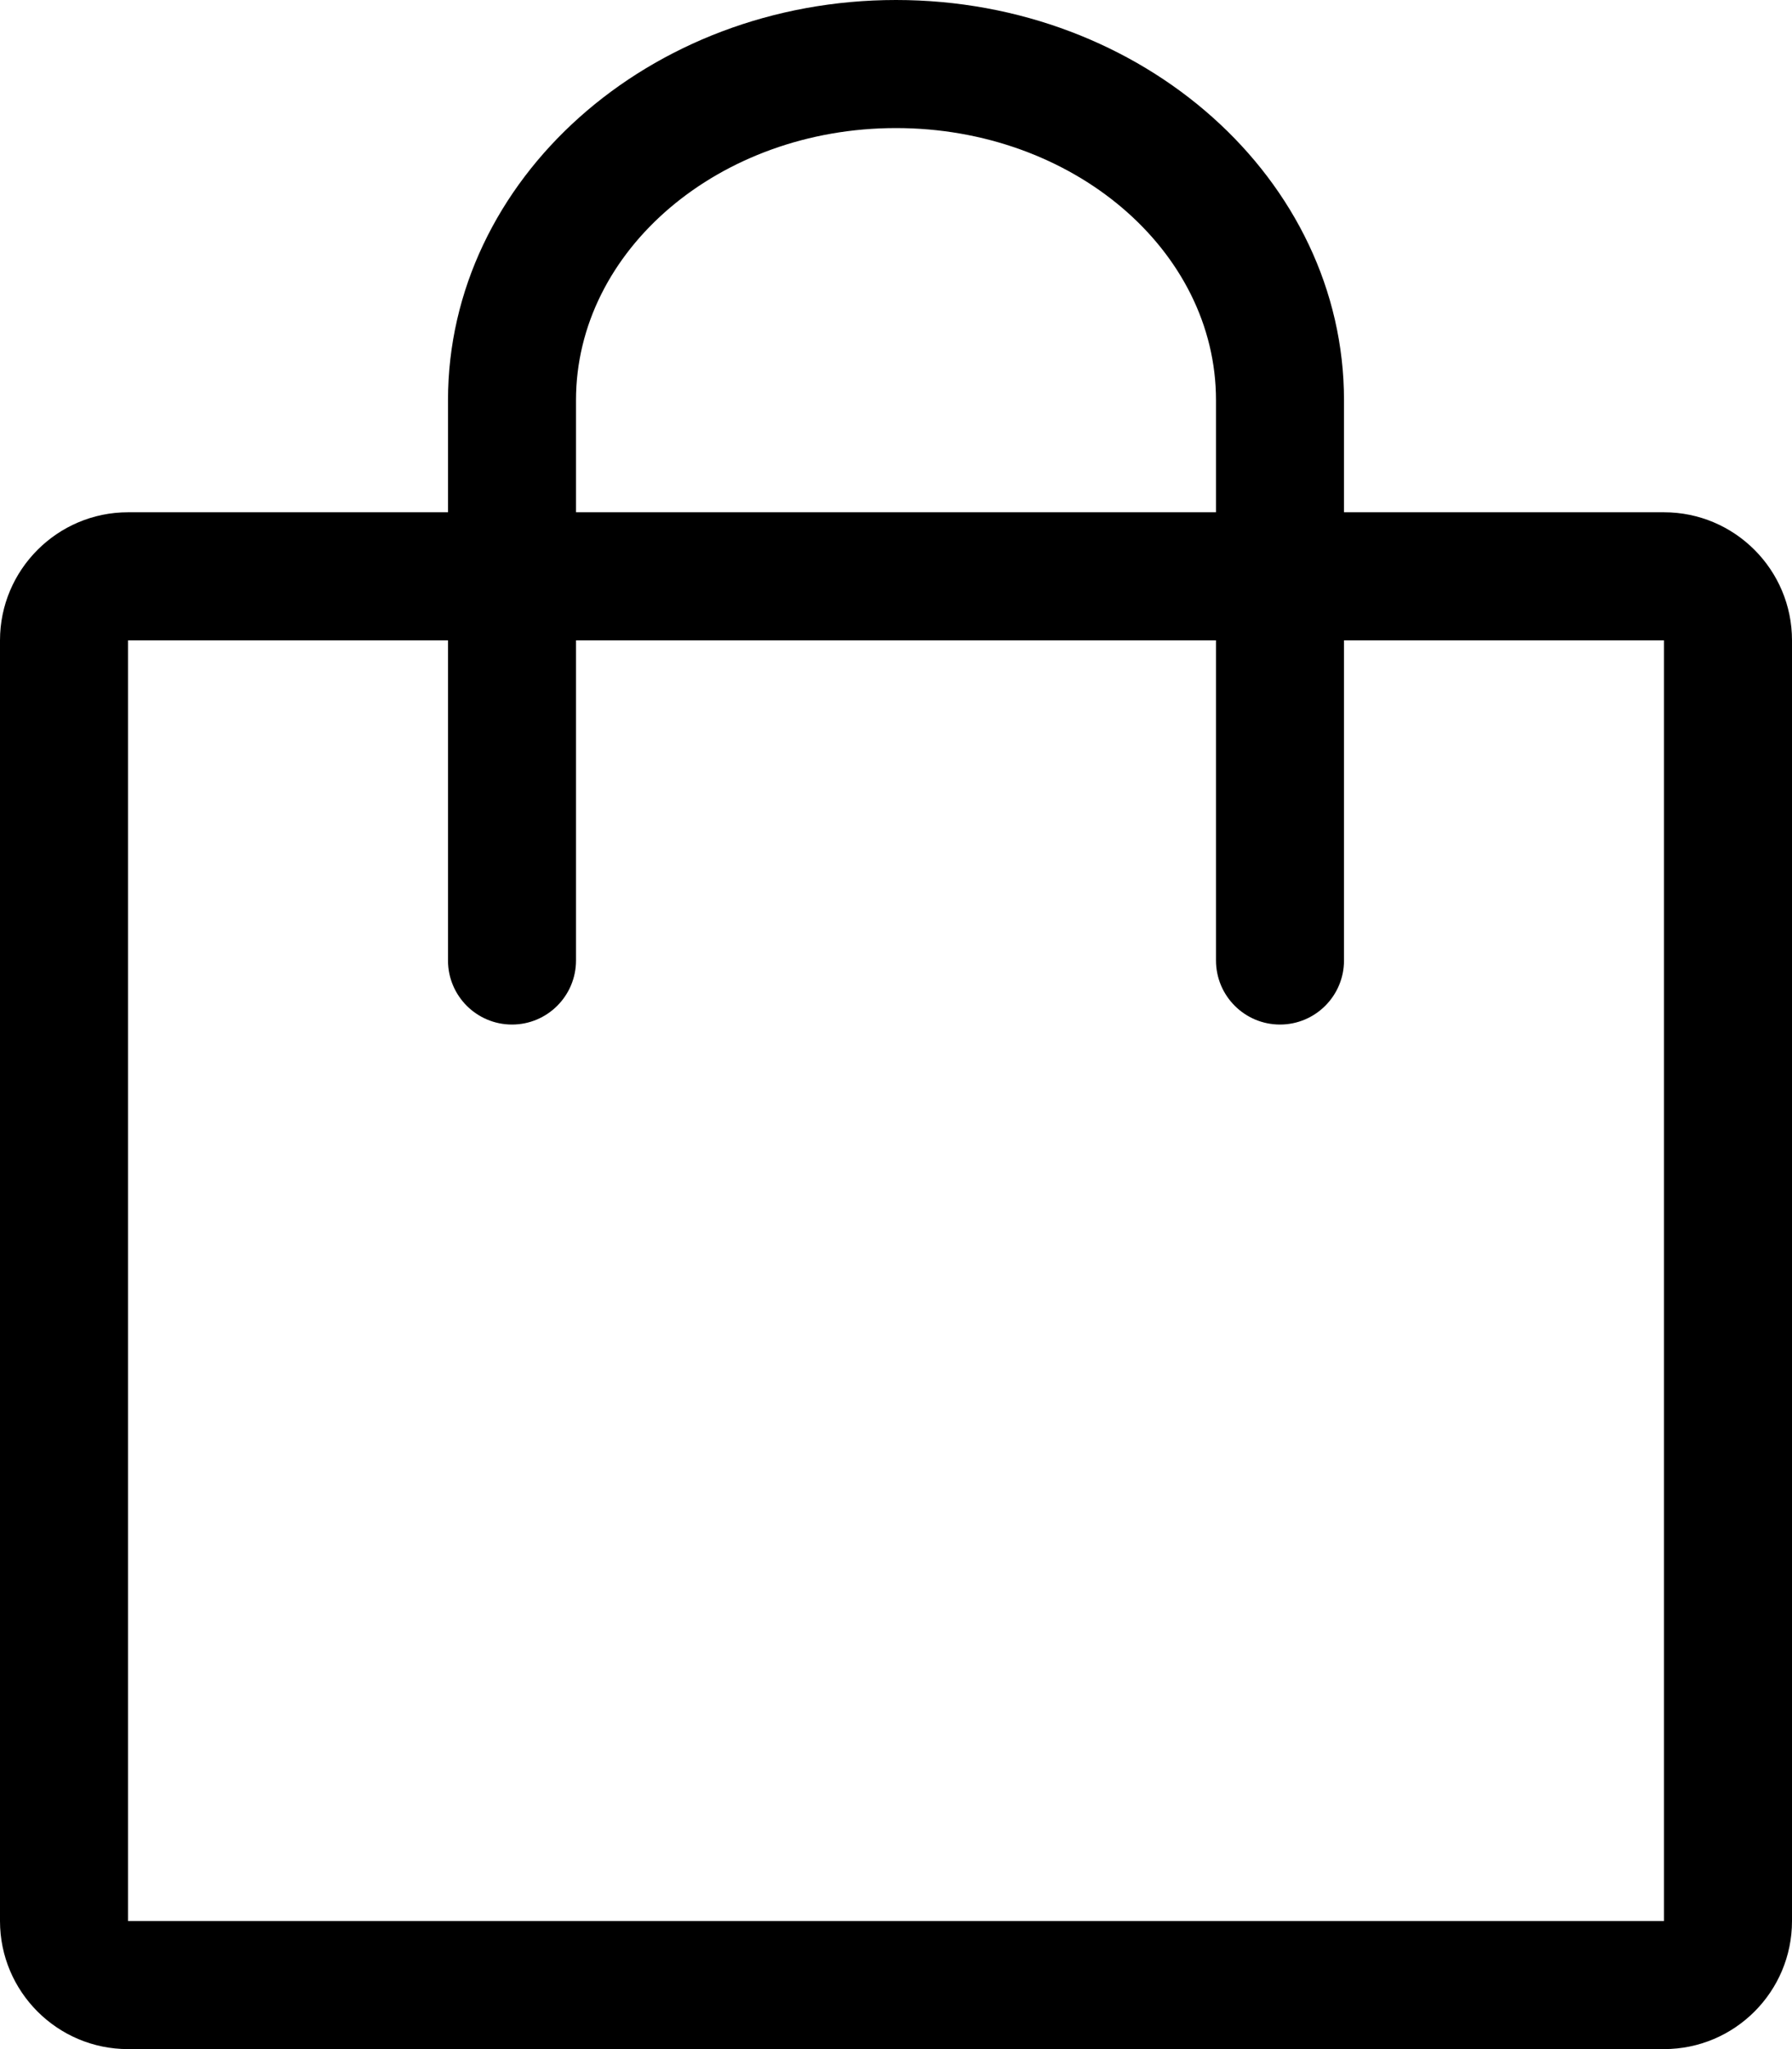
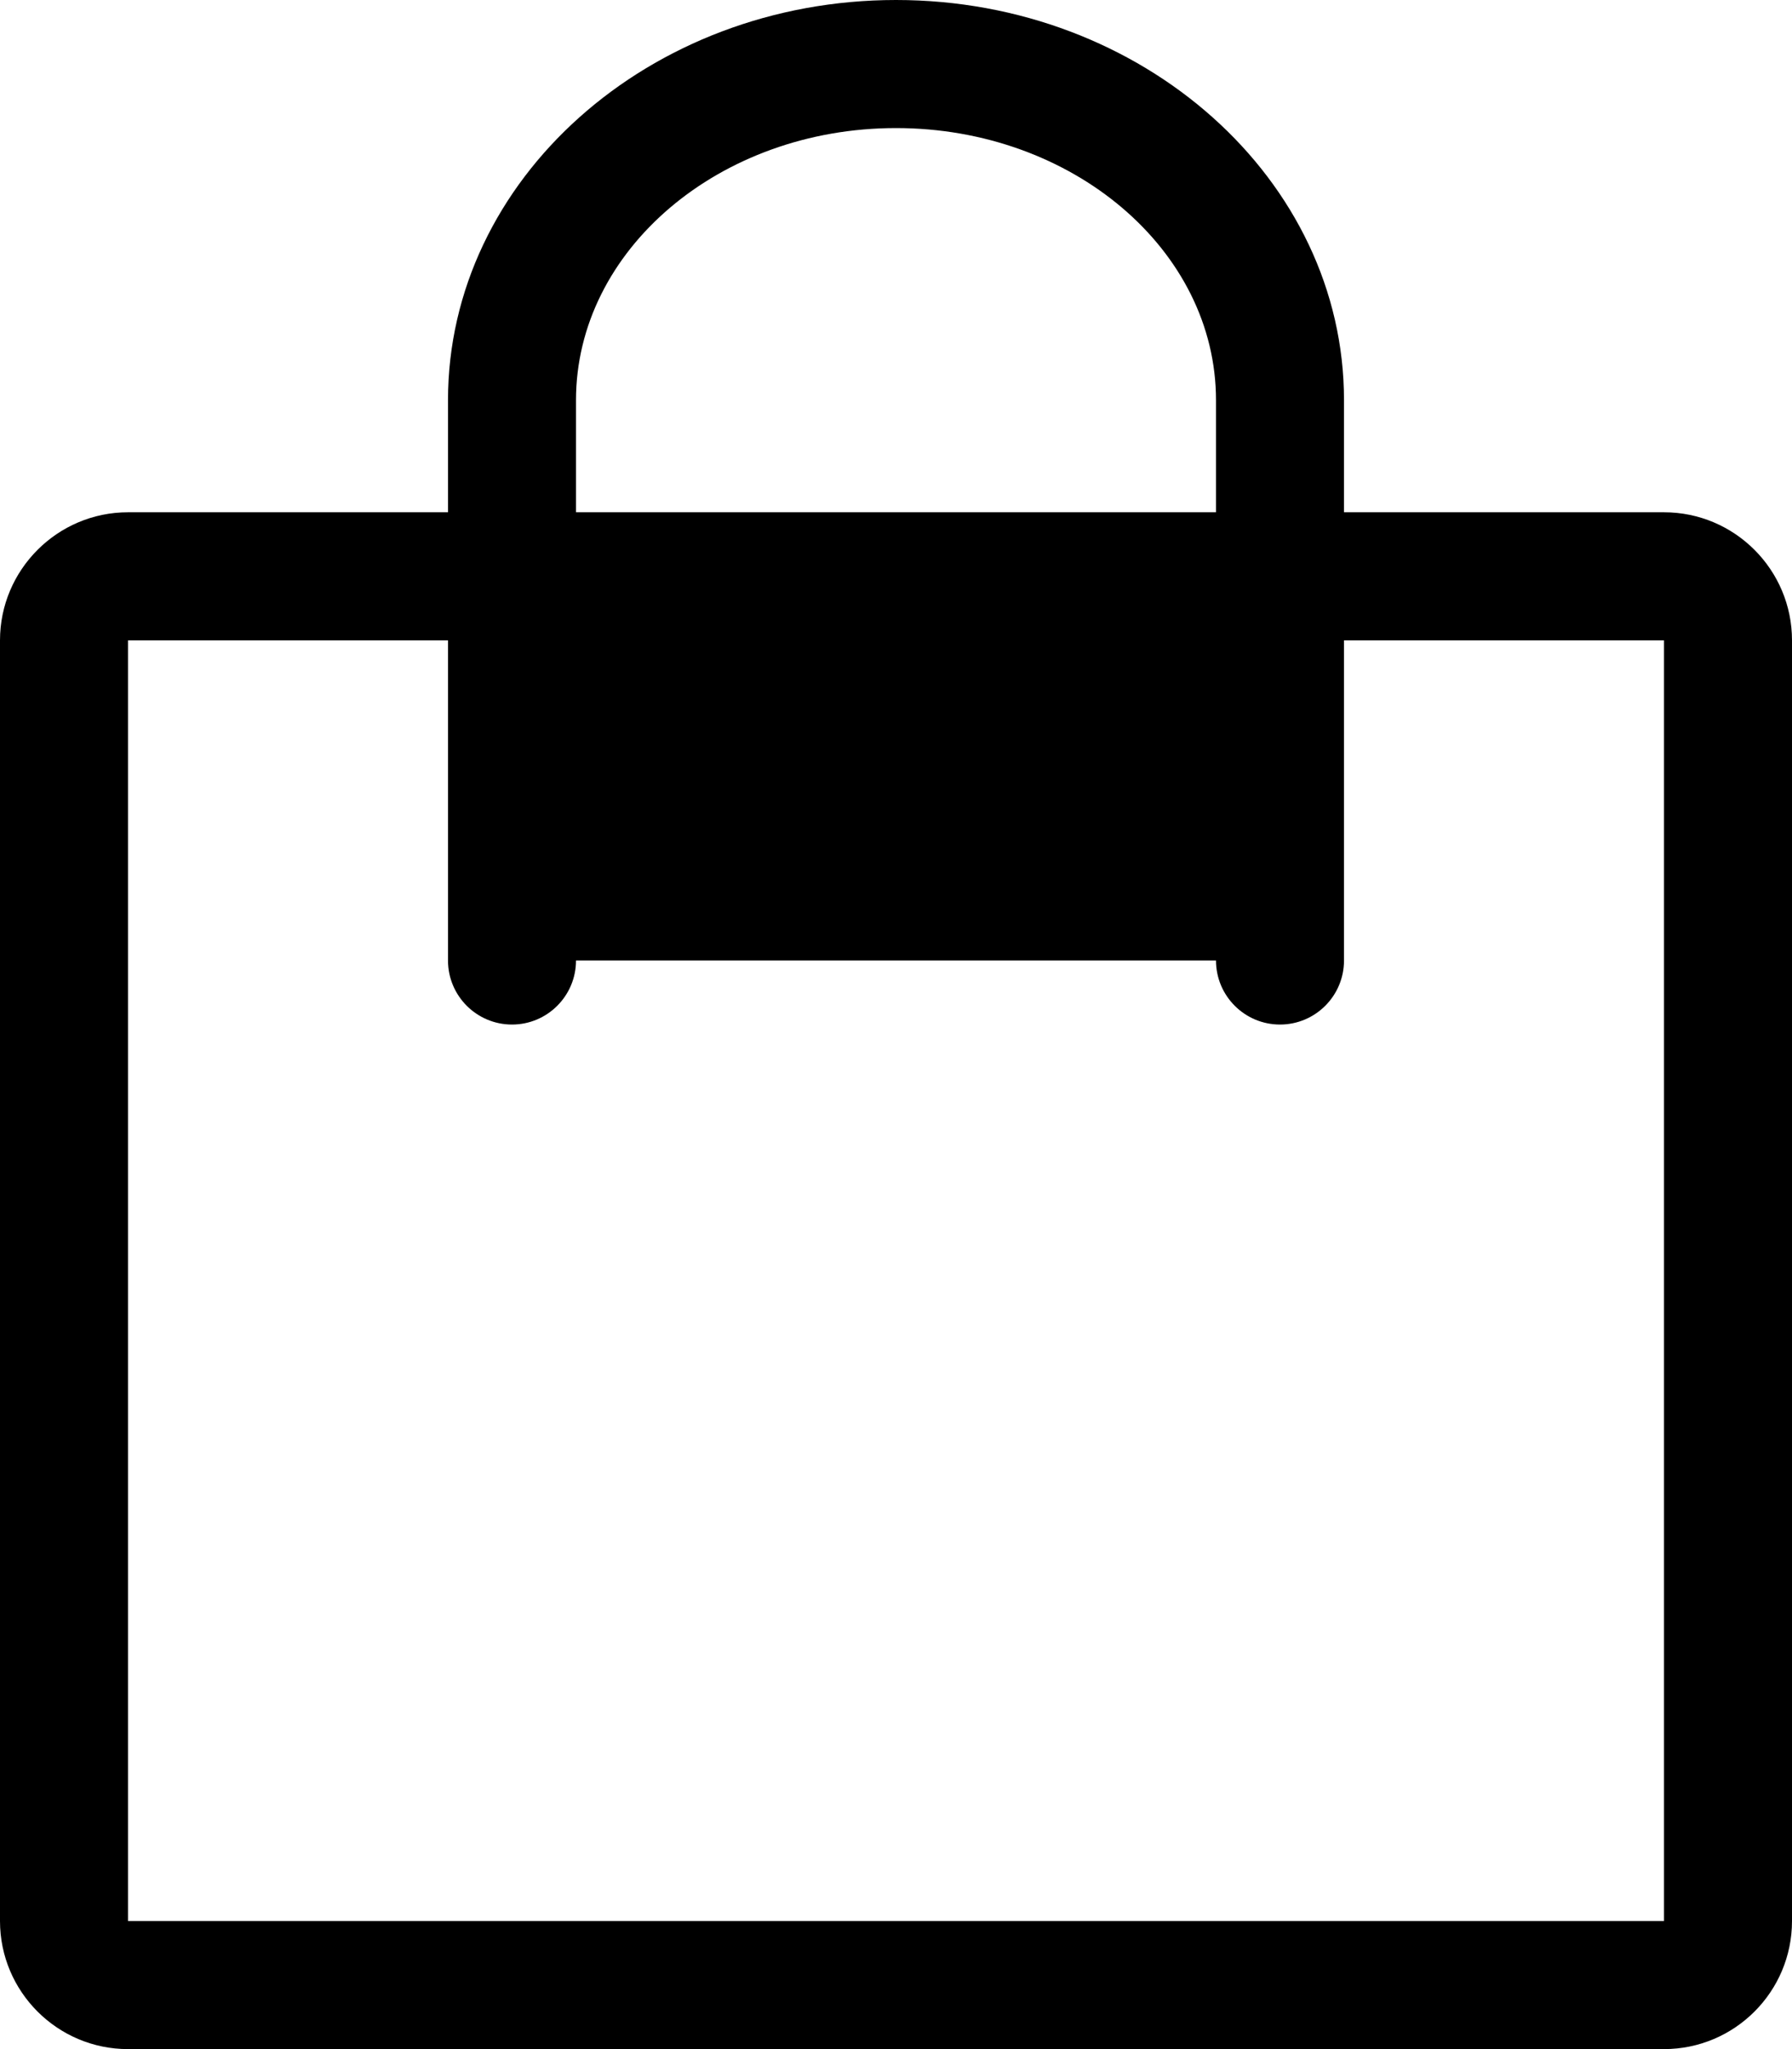
<svg xmlns="http://www.w3.org/2000/svg" viewBox="0 0 14 16" fill="inherit">
-   <path d="M13 16H1C0.449 16 0 15.552 0 15V5C0 4.449 0.449 4 1 4H3.5V3.125C3.5 1.402 5.07 0 7 0C8.93 0 10.5 1.402 10.5 3.125V4H13C13.552 4 14 4.449 14 5V15C14 15.552 13.552 16 13 16ZM1 5V15H13V5H10.5V7.5C10.5 7.776 10.276 8 10 8C9.724 8 9.5 7.776 9.5 7.5V5H4.5V7.5C4.5 7.776 4.276 8 4 8C3.724 8 3.5 7.776 3.5 7.5V5H1ZM4.5 4H9.5V3.125C9.5 1.953 8.379 1 7 1C5.622 1 4.5 1.953 4.5 3.125V4Z" fill="inherit" />
+   <path d="M13 16H1C0.449 16 0 15.552 0 15V5C0 4.449 0.449 4 1 4H3.5V3.125C3.5 1.402 5.07 0 7 0C8.93 0 10.5 1.402 10.5 3.125V4H13C13.552 4 14 4.449 14 5V15C14 15.552 13.552 16 13 16ZM1 5V15H13V5H10.5V7.5C10.5 7.776 10.276 8 10 8C9.724 8 9.5 7.776 9.5 7.5H4.5V7.5C4.5 7.776 4.276 8 4 8C3.724 8 3.5 7.776 3.5 7.5V5H1ZM4.5 4H9.5V3.125C9.5 1.953 8.379 1 7 1C5.622 1 4.5 1.953 4.5 3.125V4Z" fill="inherit" />
</svg>